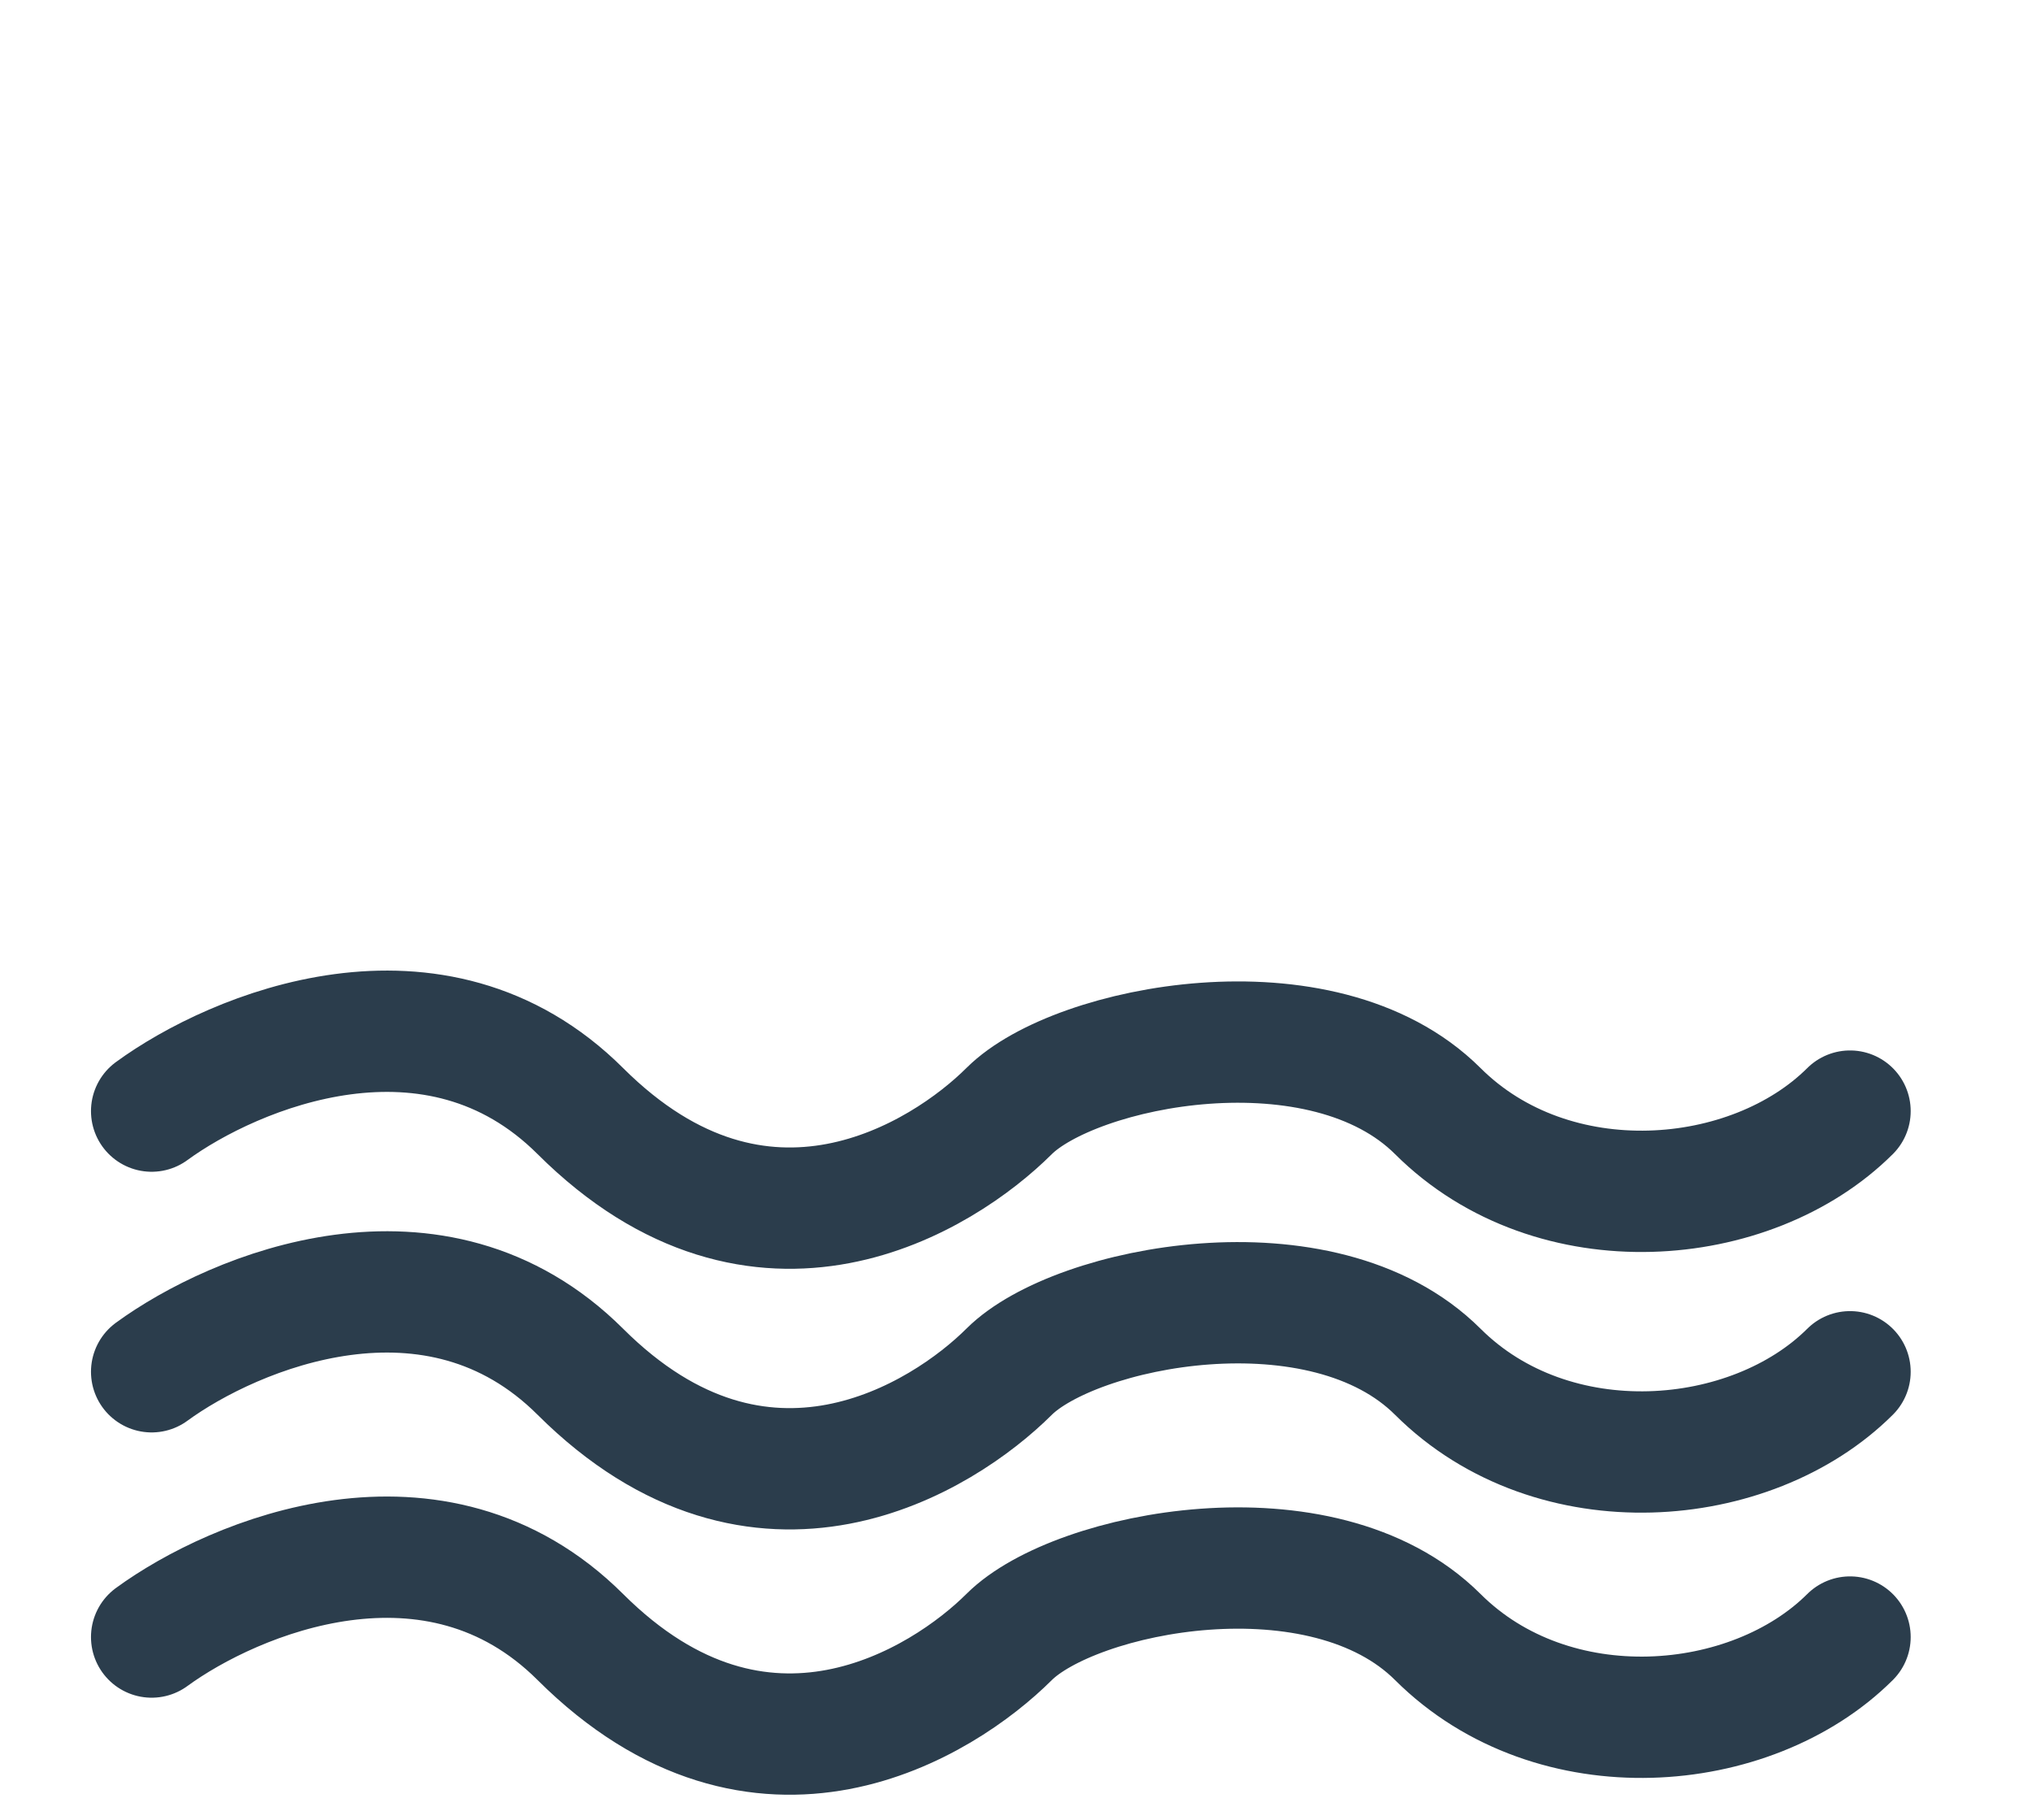
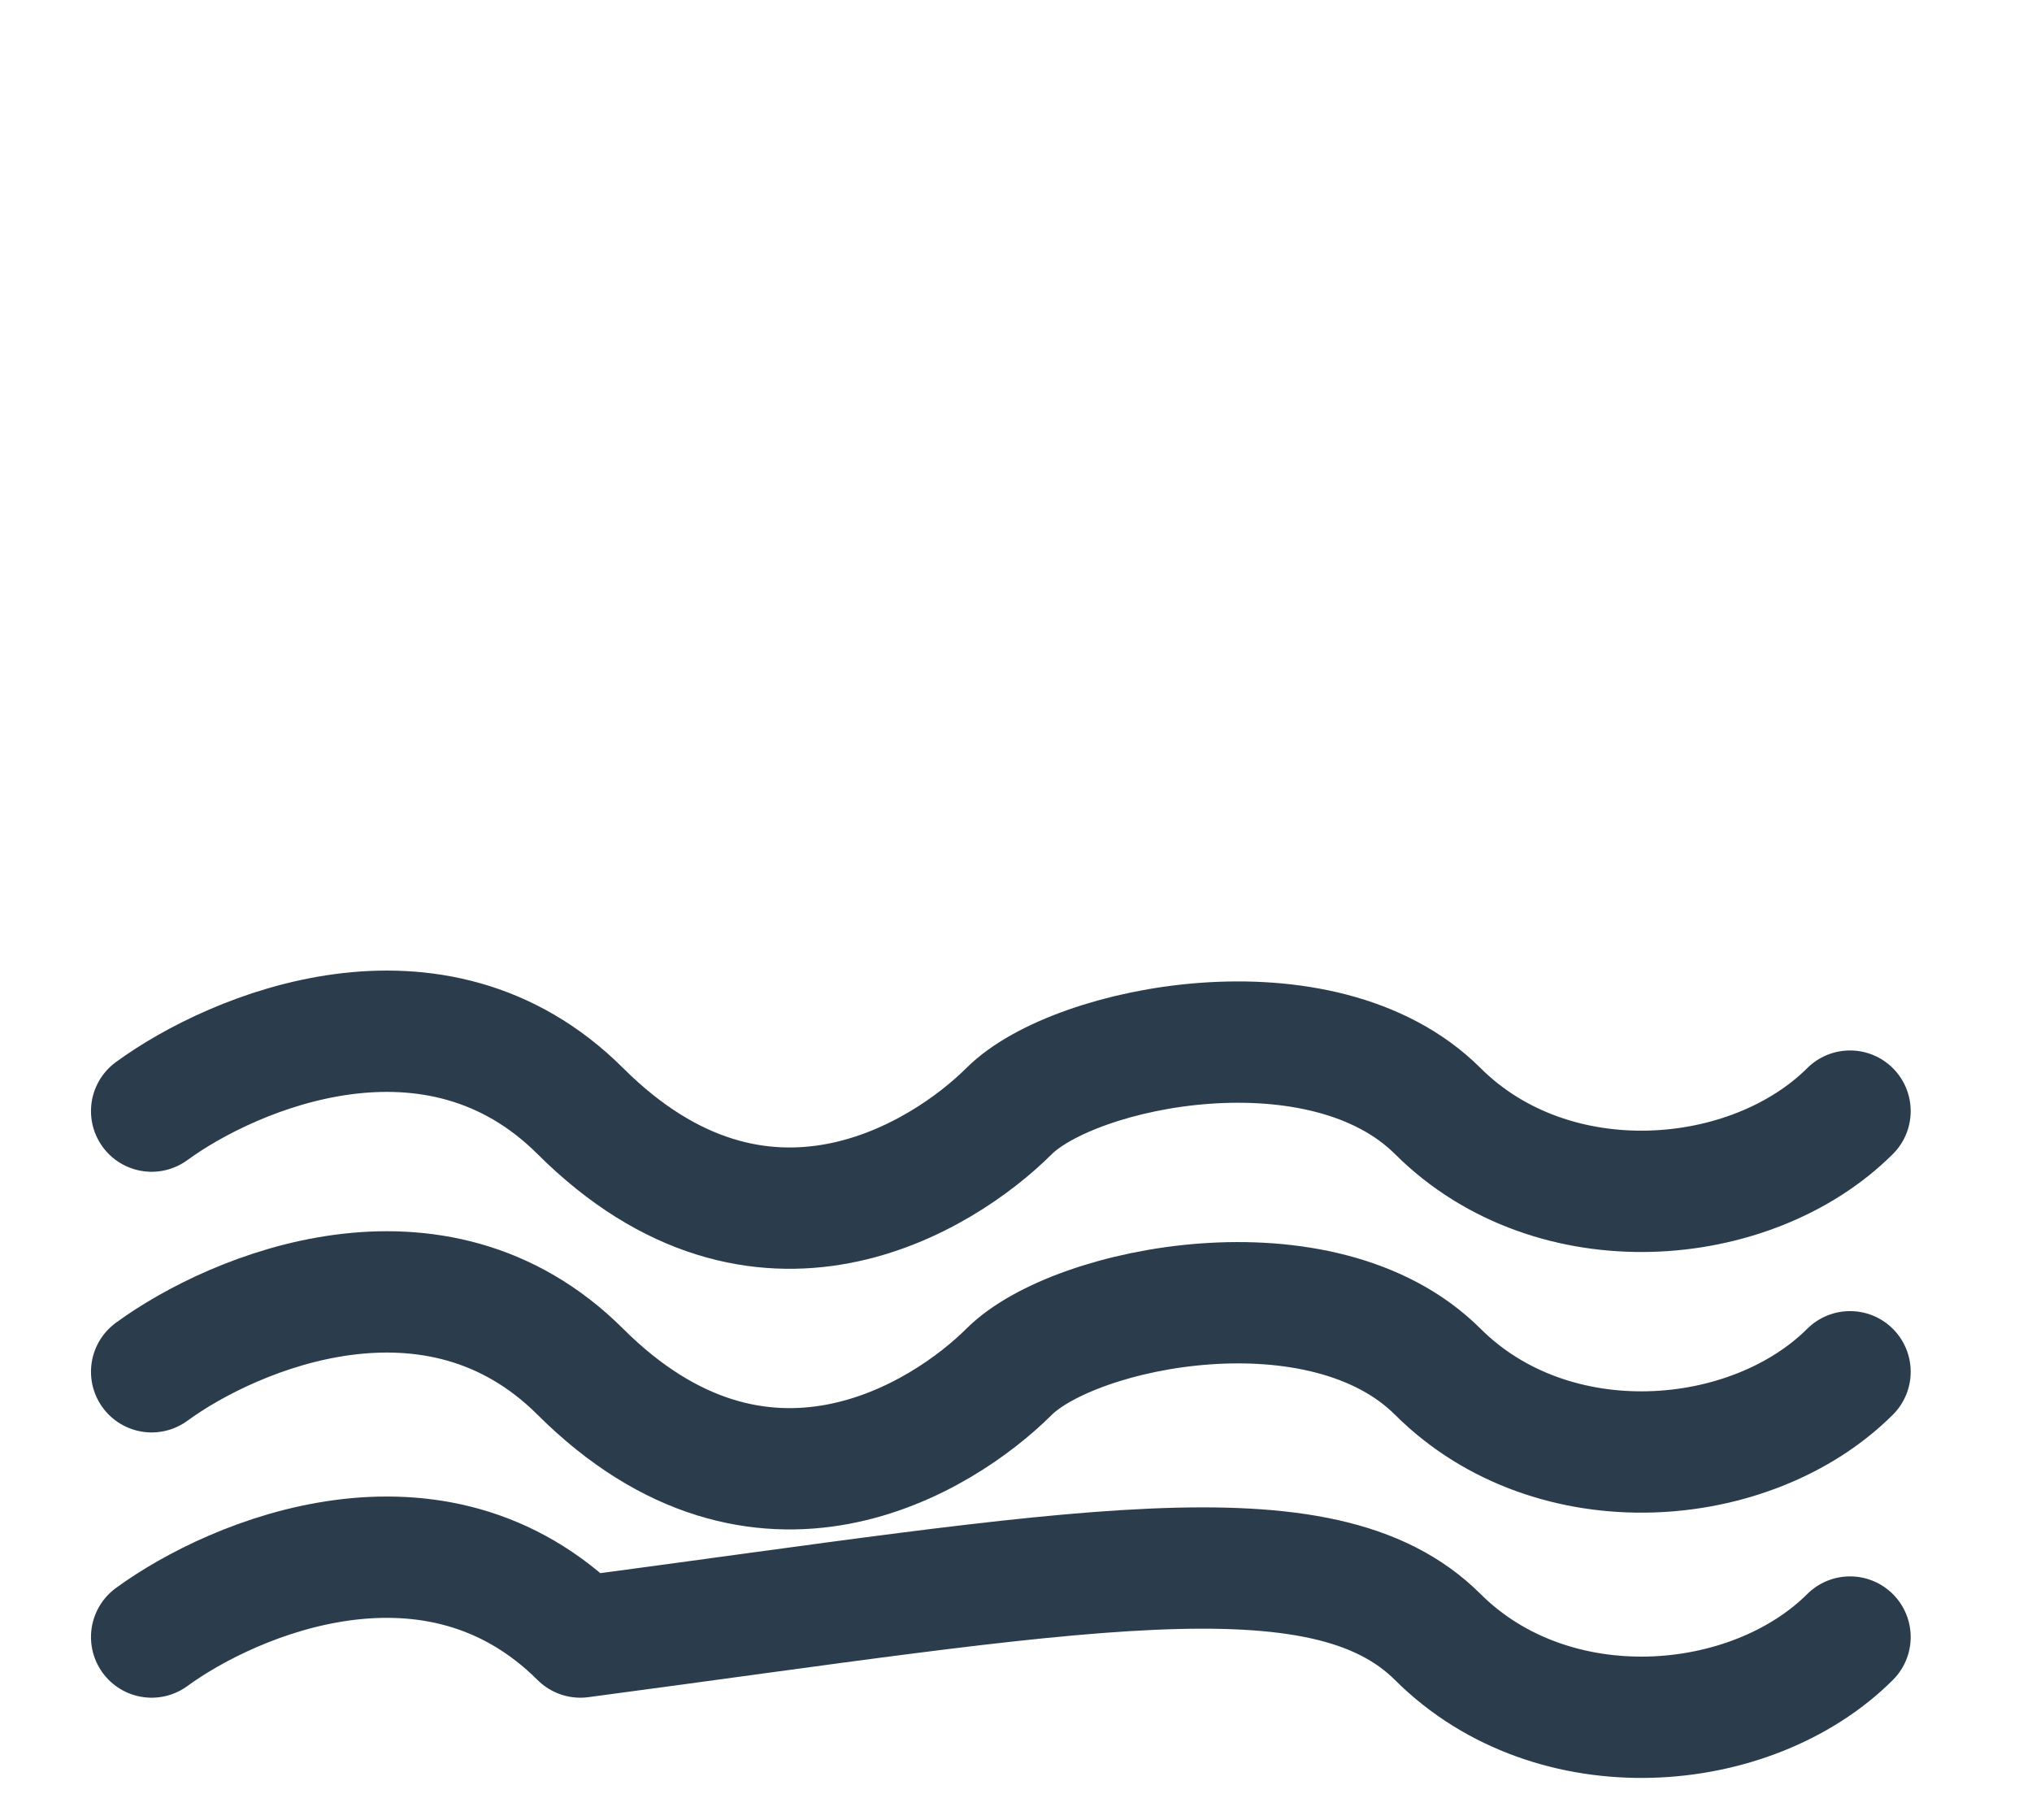
<svg xmlns="http://www.w3.org/2000/svg" width="67" height="60" viewBox="0 0 67 60" fill="none">
-   <rect width="67" height="60" fill="white" />
  <path d="M5 36.633C7.718 34.646 14.351 31.864 19.136 36.633C25.116 42.594 31.097 38.8 33.272 36.633C35.447 34.465 43.602 32.84 47.408 36.633C51.214 40.426 57.738 39.884 61 36.633" stroke="#2B3D4C" stroke-width="4" stroke-linecap="round" stroke-linejoin="round" />
  <path d="M5 45.227C7.718 43.24 14.351 40.458 19.136 45.227C25.116 51.187 31.097 47.394 33.272 45.227C35.447 43.059 43.602 41.433 47.408 45.227C51.214 49.02 57.738 48.478 61 45.227" stroke="#2B3D4C" stroke-width="4" stroke-linecap="round" stroke-linejoin="round" />
-   <path d="M5 53.973C7.718 51.986 14.351 49.205 19.136 53.973C25.116 59.934 31.097 56.141 33.272 53.973C35.447 51.806 43.602 50.18 47.408 53.973C51.214 57.766 57.738 57.224 61 53.973" stroke="#2B3D4C" stroke-width="4" stroke-linecap="round" stroke-linejoin="round" />
+   <path d="M5 53.973C7.718 51.986 14.351 49.205 19.136 53.973C35.447 51.806 43.602 50.18 47.408 53.973C51.214 57.766 57.738 57.224 61 53.973" stroke="#2B3D4C" stroke-width="4" stroke-linecap="round" stroke-linejoin="round" />
</svg>